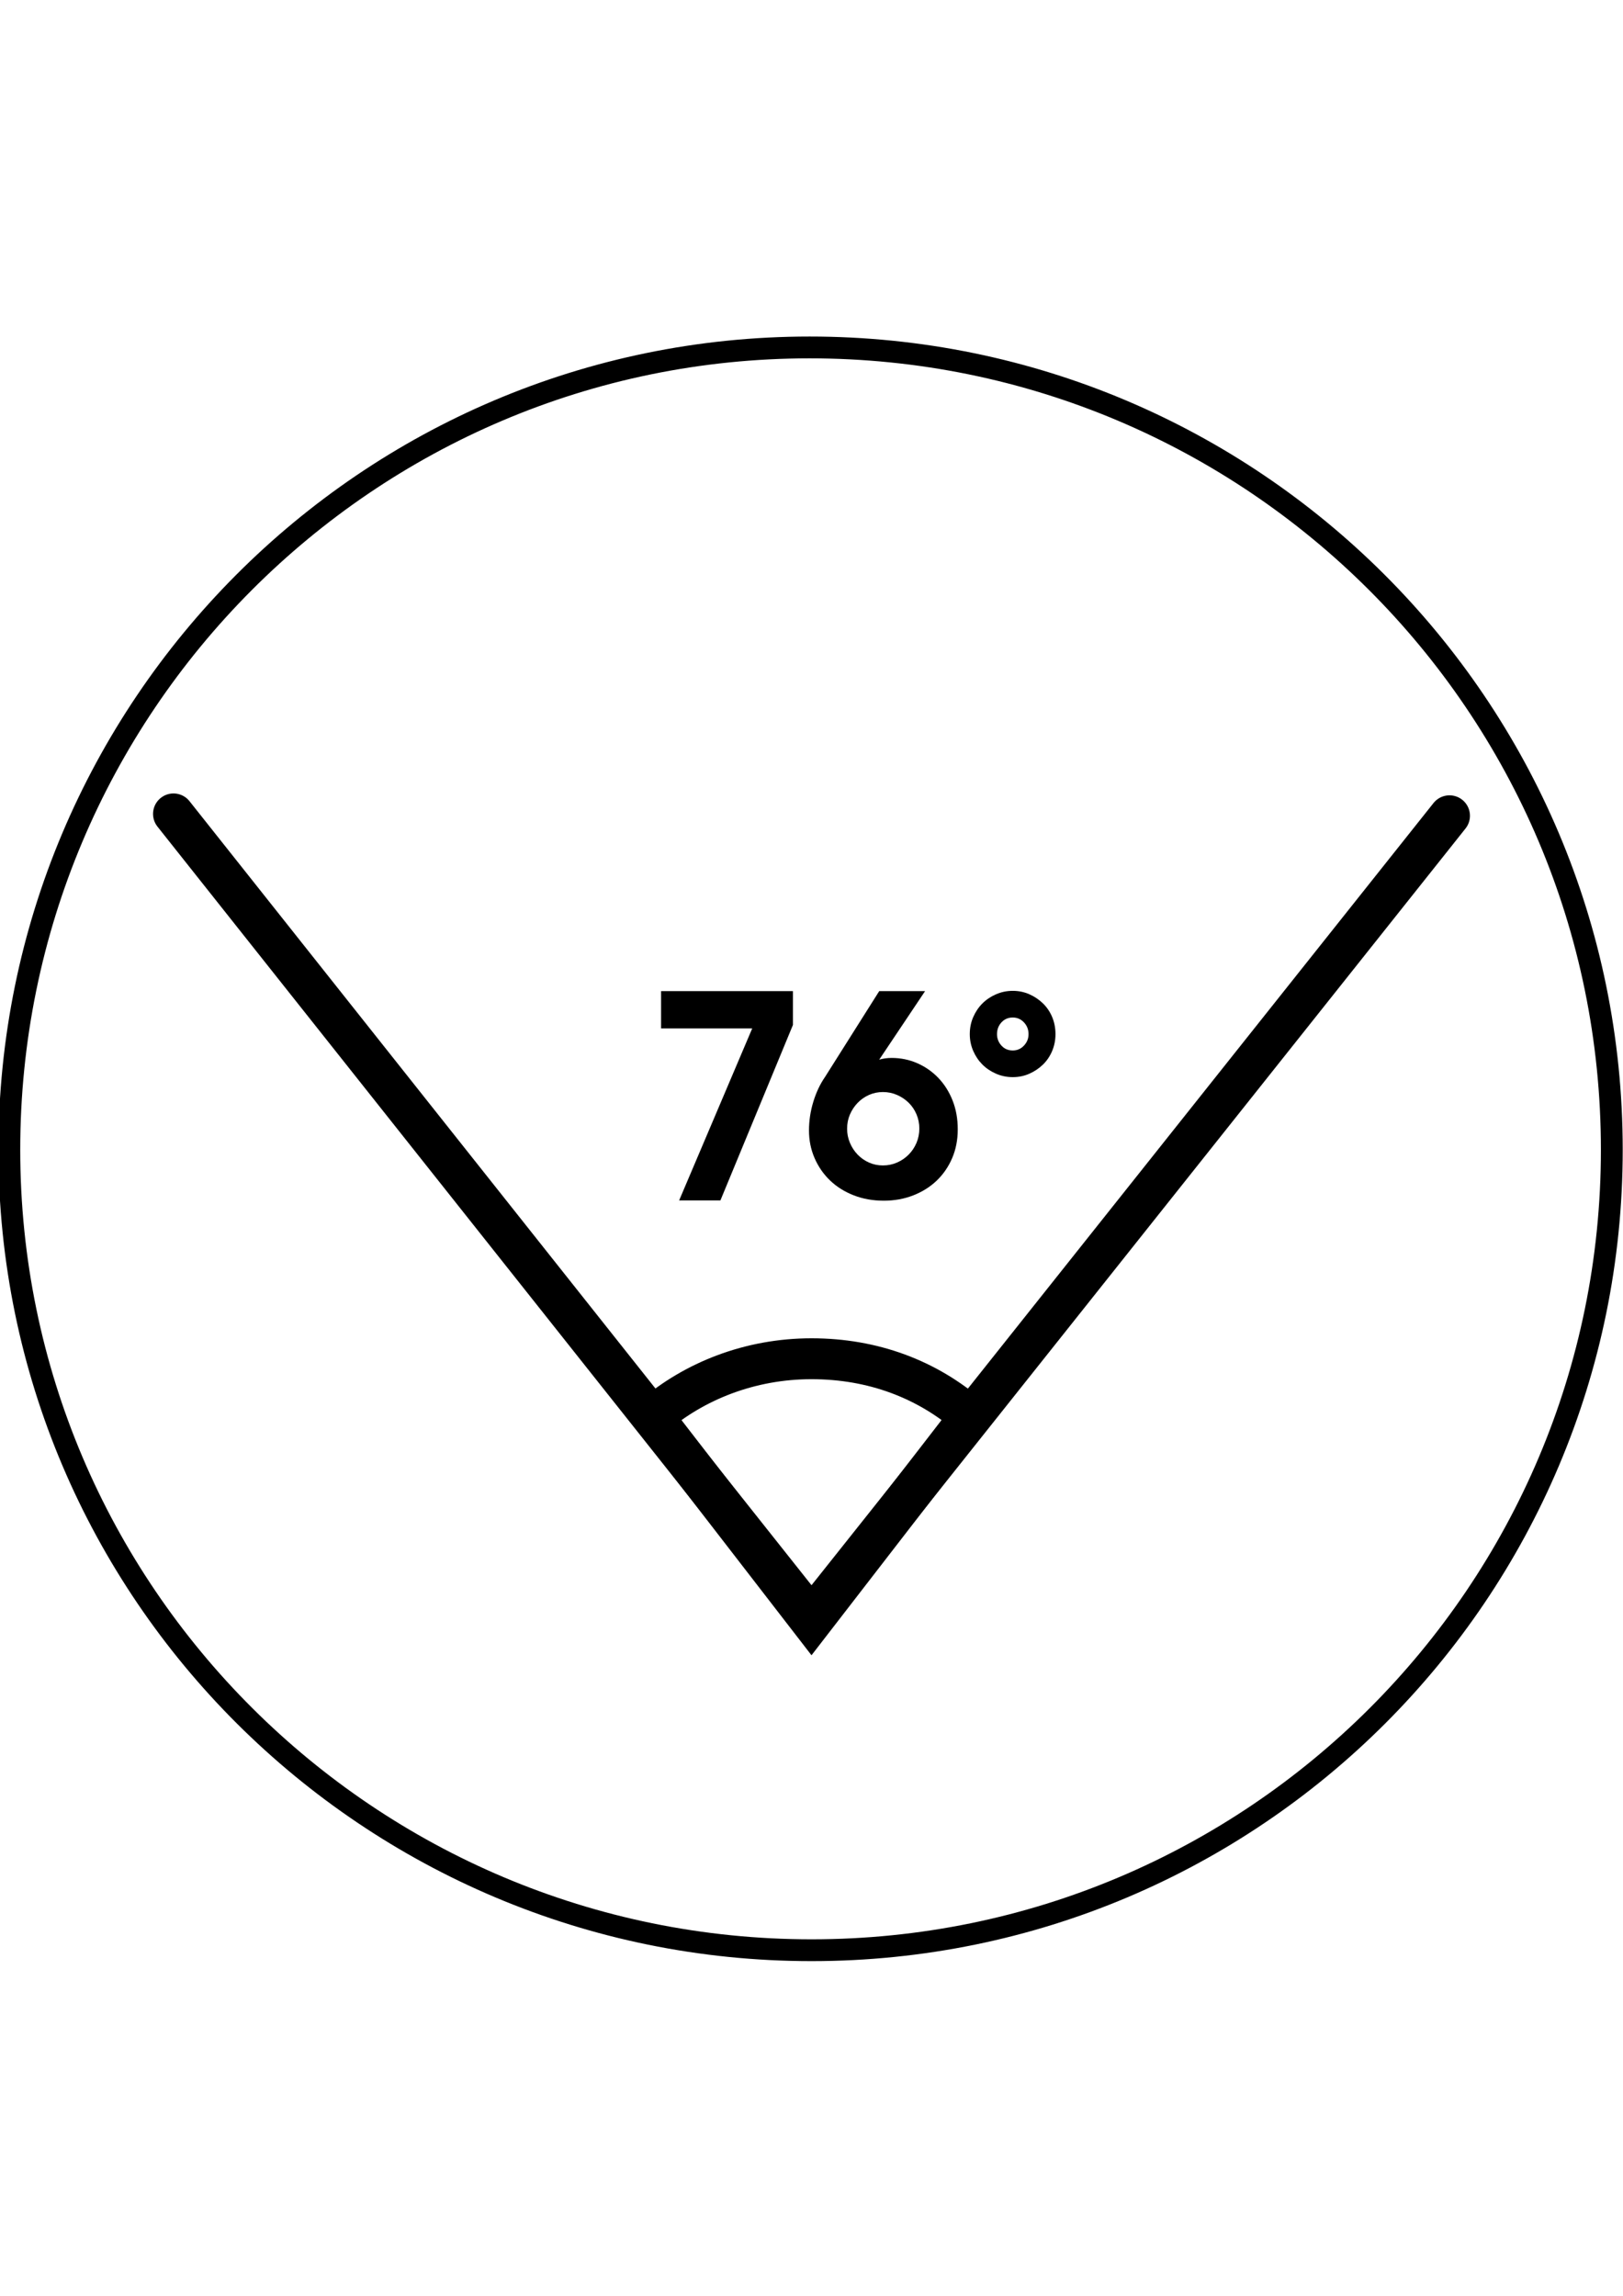
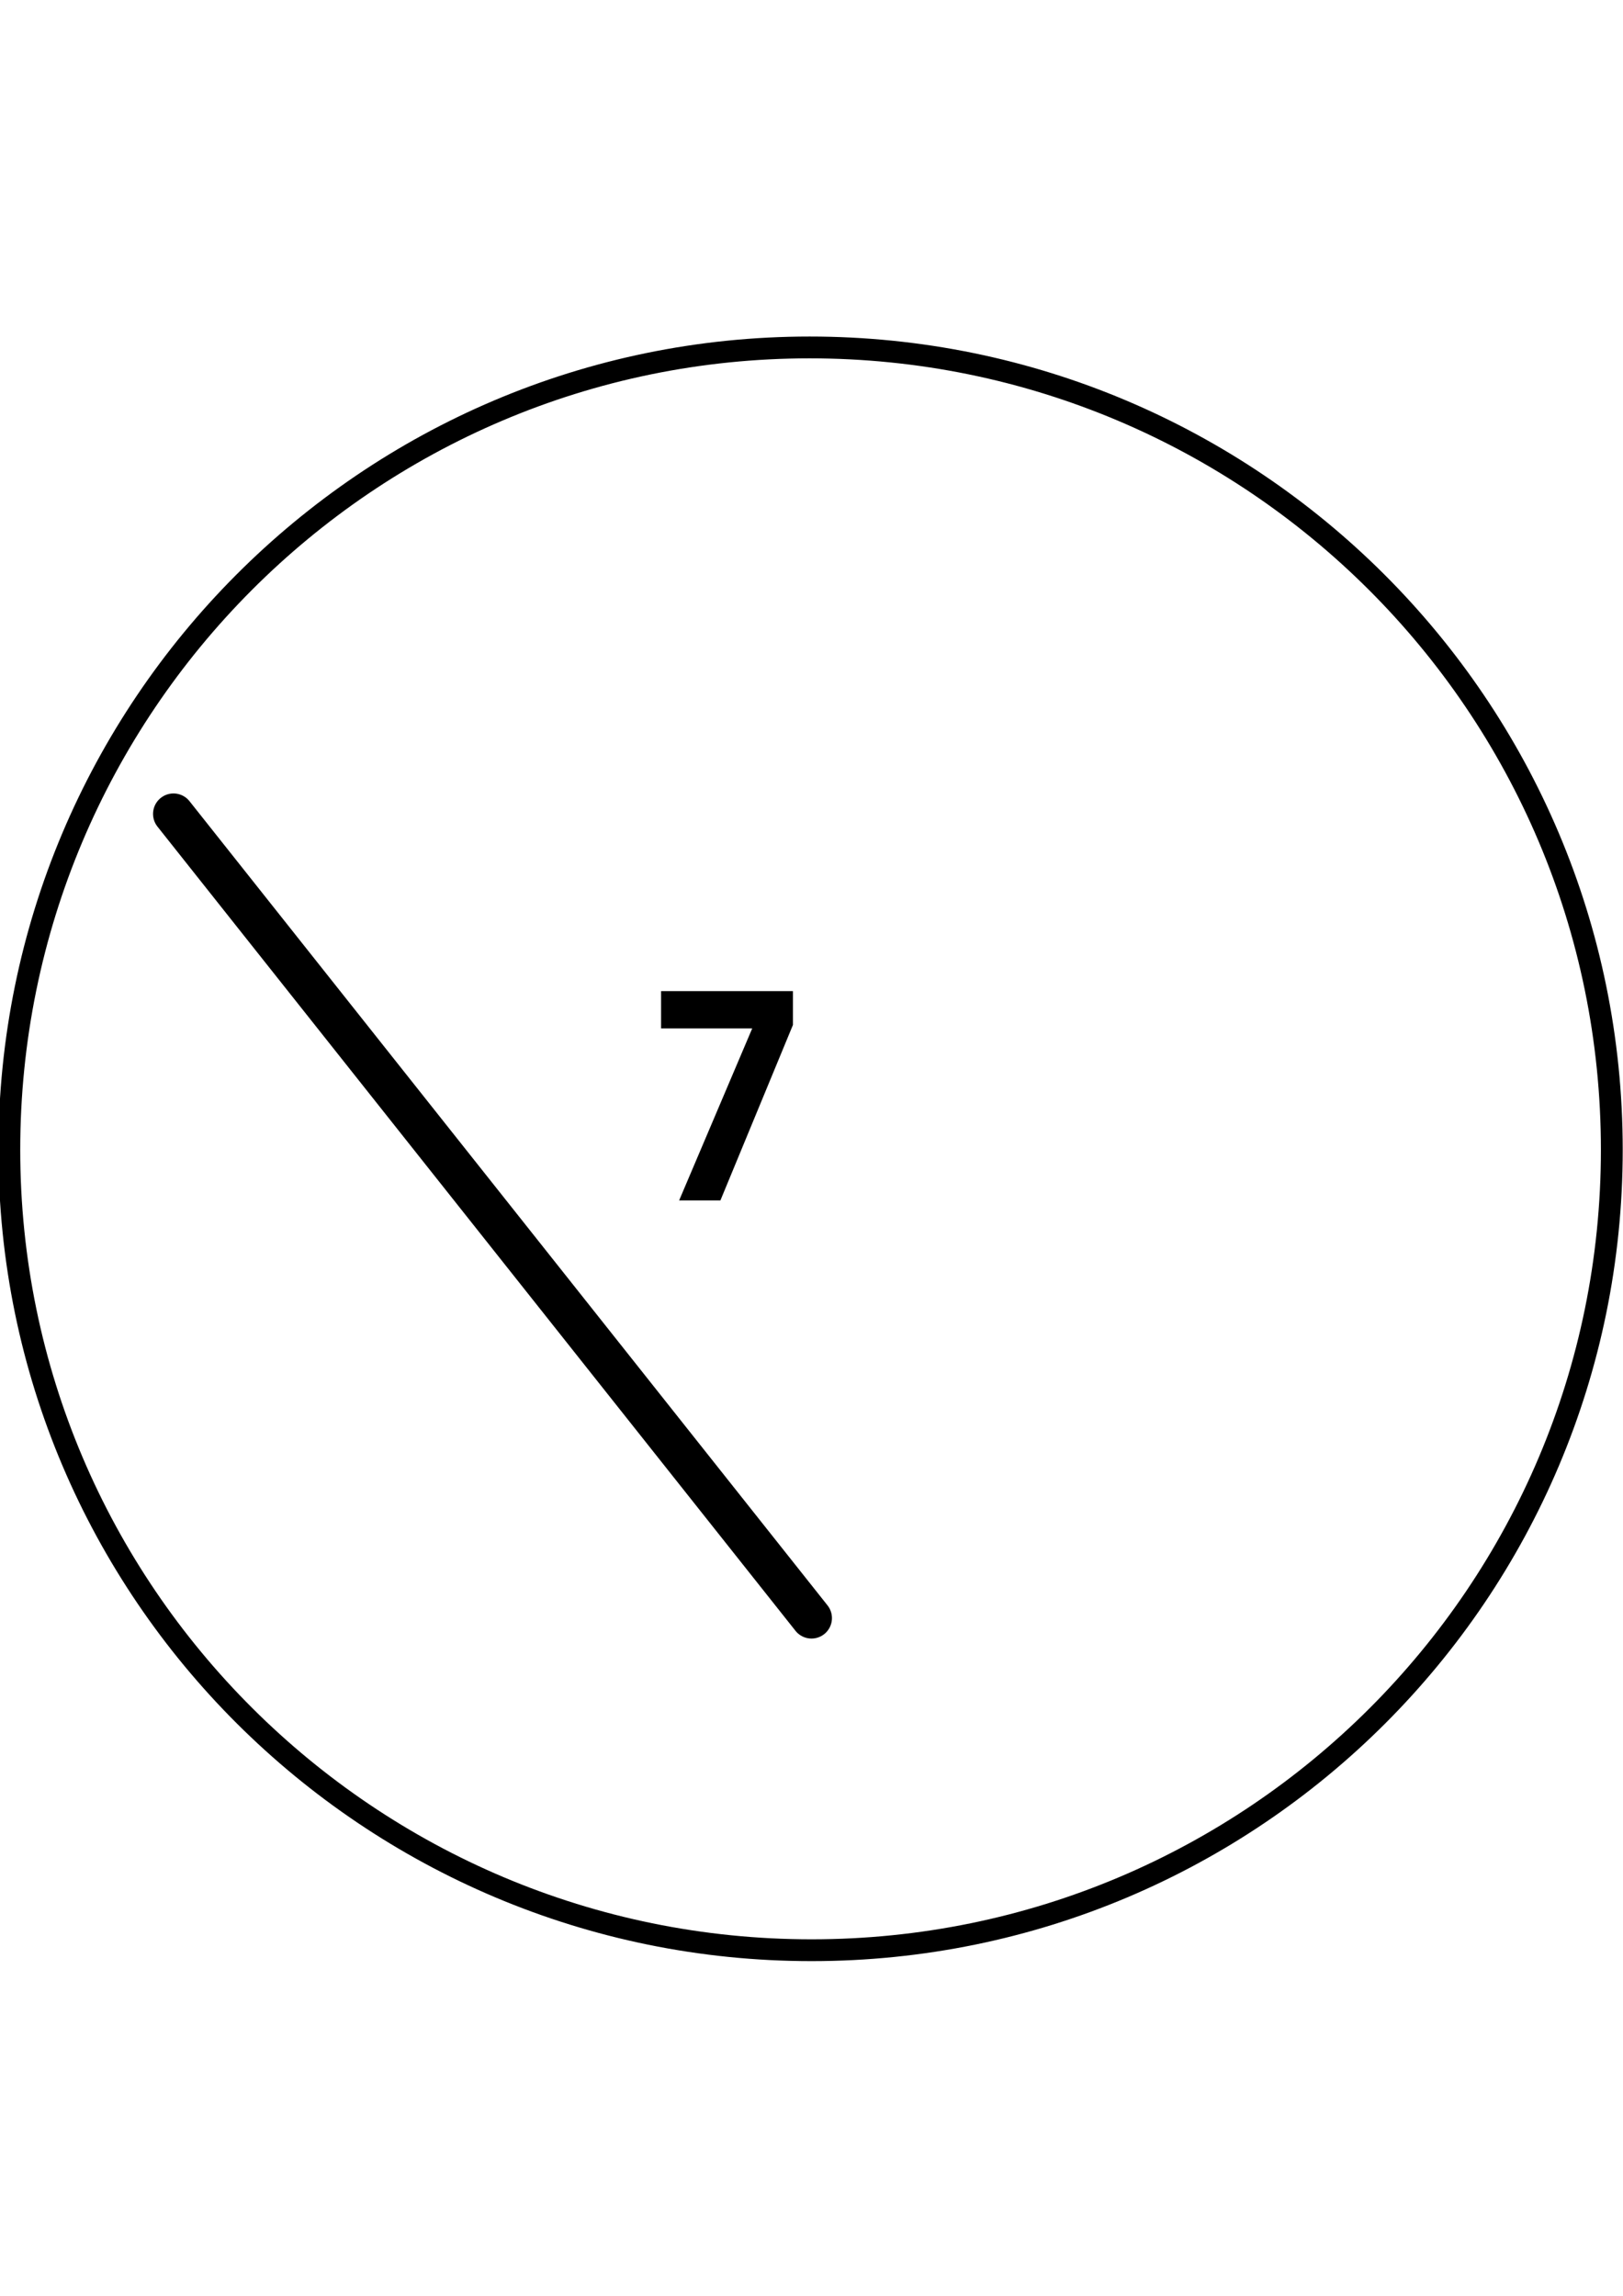
<svg xmlns="http://www.w3.org/2000/svg" version="1.1" id="레이어_1" x="0px" y="0px" width="595.28px" height="841.89px" viewBox="0 0 595.28 841.89" enable-background="new 0 0 595.28 841.89" xml:space="preserve">
  <g id="레이어_3">
-     <rect x="0" y="123.305" fill="none" width="595.28" height="595.28" />
    <rect x="0" y="123.305" fill="none" width="595.28" height="595.28" />
  </g>
  <rect x="0" y="123.305" fill="none" width="595.28" height="595.28" />
  <g>
    <g enable-background="new    ">
-       <path d="M275.901,377.125H242.47v-13.667h48.359v12.405l-26.598,64.339h-15.139L275.901,377.125z" />
-       <path d="M324.155,440.308c-3.995,0-7.674-0.657-11.038-1.974c-3.364-1.313-6.256-3.132-8.674-5.451s-4.31-5.053-5.677-8.204    c-1.367-3.15-2.05-6.526-2.05-10.126c0-3.53,0.526-7.026,1.578-10.488c1.051-3.462,2.486-6.509,4.31-9.141l19.87-31.466h16.82    l-16.82,25.126c1.472-0.421,2.978-0.631,4.521-0.631c3.364,0,6.518,0.648,9.462,1.944c2.943,1.298,5.519,3.102,7.727,5.414    c2.208,2.313,3.942,5.064,5.204,8.253c1.262,3.19,1.892,6.712,1.892,10.565c0,3.855-0.683,7.377-2.05,10.566    c-1.366,3.19-3.259,5.94-5.677,8.253s-5.293,4.118-8.62,5.414C331.601,439.661,328.008,440.308,324.155,440.308z M323.839,427.377    c1.822,0,3.538-0.35,5.151-1.051c1.611-0.7,3.031-1.664,4.258-2.892c1.226-1.225,2.189-2.663,2.892-4.31    c0.699-1.646,1.051-3.417,1.051-5.31c0-1.821-0.352-3.556-1.051-5.204c-0.702-1.646-1.666-3.064-2.892-4.257    c-1.227-1.191-2.646-2.138-4.258-2.839c-1.613-0.7-3.329-1.052-5.151-1.052c-1.823,0-3.521,0.352-5.099,1.052    c-1.577,0.701-2.962,1.666-4.152,2.891c-1.192,1.228-2.139,2.646-2.839,4.258c-0.701,1.613-1.051,3.364-1.051,5.257    c0,1.823,0.35,3.558,1.051,5.204c0.7,1.647,1.646,3.085,2.839,4.31c1.19,1.228,2.575,2.191,4.152,2.892    C320.318,427.027,322.016,427.377,323.839,427.377z" />
-       <path d="M371.463,394.997c-2.174,0-4.224-0.421-6.15-1.262c-1.929-0.842-3.593-1.962-4.994-3.364    c-1.402-1.401-2.522-3.065-3.363-4.994c-0.842-1.927-1.262-3.977-1.262-6.149c0-2.242,0.42-4.327,1.262-6.256    c0.841-1.927,1.961-3.591,3.363-4.993c1.401-1.401,3.065-2.523,4.994-3.364c1.927-0.841,3.977-1.262,6.15-1.262    c2.171,0,4.205,0.421,6.097,1.262c1.893,0.841,3.557,1.963,4.994,3.364c1.436,1.402,2.558,3.066,3.364,4.993    c0.805,1.929,1.209,4.014,1.209,6.256c0,2.173-0.404,4.223-1.209,6.149c-0.807,1.929-1.929,3.593-3.364,4.994    c-1.438,1.402-3.102,2.522-4.994,3.364C375.668,394.576,373.634,394.997,371.463,394.997z M371.463,385.22    c1.611,0,2.978-0.595,4.1-1.787c1.12-1.191,1.683-2.593,1.683-4.205c0-1.683-0.562-3.118-1.683-4.311    c-1.122-1.191-2.488-1.787-4.1-1.787c-1.683,0-3.067,0.596-4.153,1.787c-1.087,1.192-1.629,2.628-1.629,4.311    c0,1.612,0.542,3.014,1.629,4.205C368.396,384.625,369.781,385.22,371.463,385.22z" />
+       <path d="M275.901,377.125H242.47v-13.667h48.359v12.405l-26.598,64.339h-15.139z" />
    </g>
  </g>
  <g>
-     <line fill="none" stroke="#000000" stroke-width="15" stroke-linecap="round" stroke-linejoin="round" stroke-miterlimit="10" x1="531.647" y1="299.152" x2="297.64" y2="593.371" />
    <line fill="none" stroke="#000000" stroke-width="15" stroke-linecap="round" stroke-linejoin="round" stroke-miterlimit="10" x1="63.633" y1="298.468" x2="297.64" y2="593.371" />
  </g>
  <g>
-     <path fill="none" stroke="#000000" stroke-width="15" stroke-miterlimit="10" d="M355.8,519.474   c-15.737-13.685-35.58-21.211-58.16-21.211s-43.106,8.211-58.16,21.211l58.16,75.265L355.8,519.474z" />
-   </g>
+     </g>
  <g id="레이어_3_1_">
    <rect x="0" y="123.305" fill="none" width="595.28" height="595.28" />
    <path fill="none" stroke="#000000" stroke-width="8" stroke-miterlimit="10" d="M591.175,421.629   c0,162.163-131.372,293.535-293.535,293.535S3.421,583.792,3.421,421.629S134.793,127.41,296.956,127.41   S591.175,258.783,591.175,421.629" />
    <rect x="0" y="123.305" fill="none" width="595.28" height="595.28" />
  </g>
</svg>